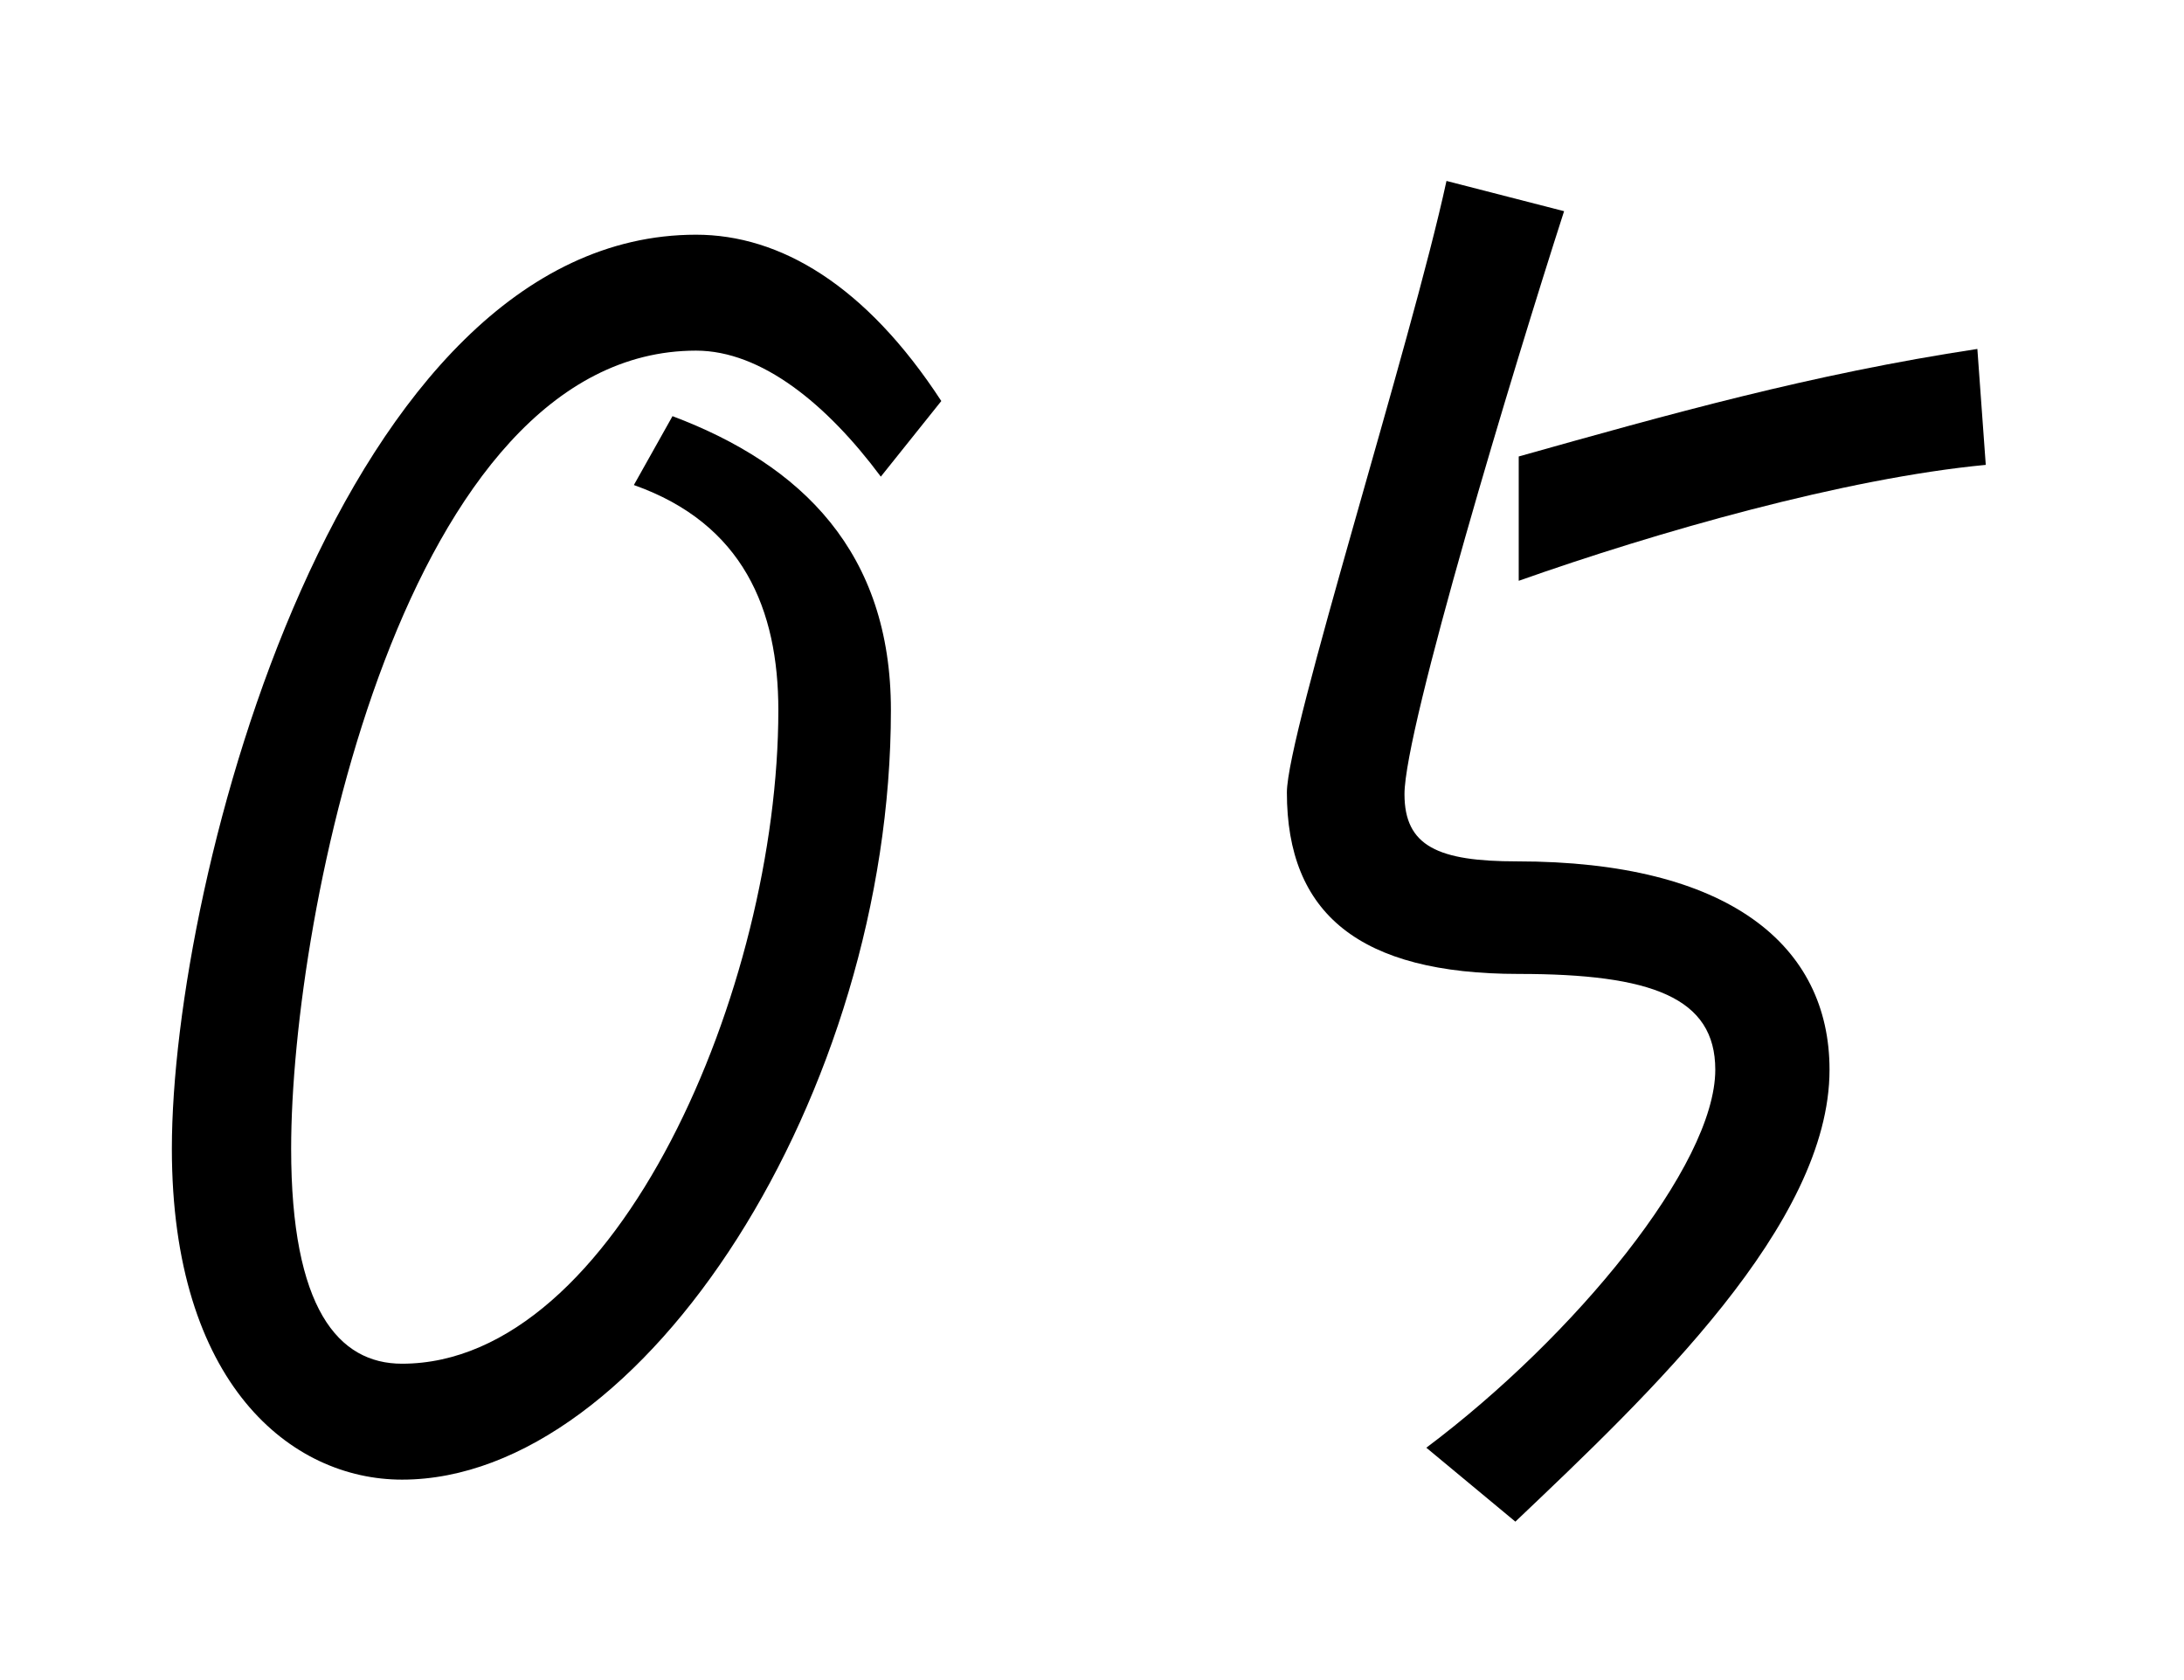
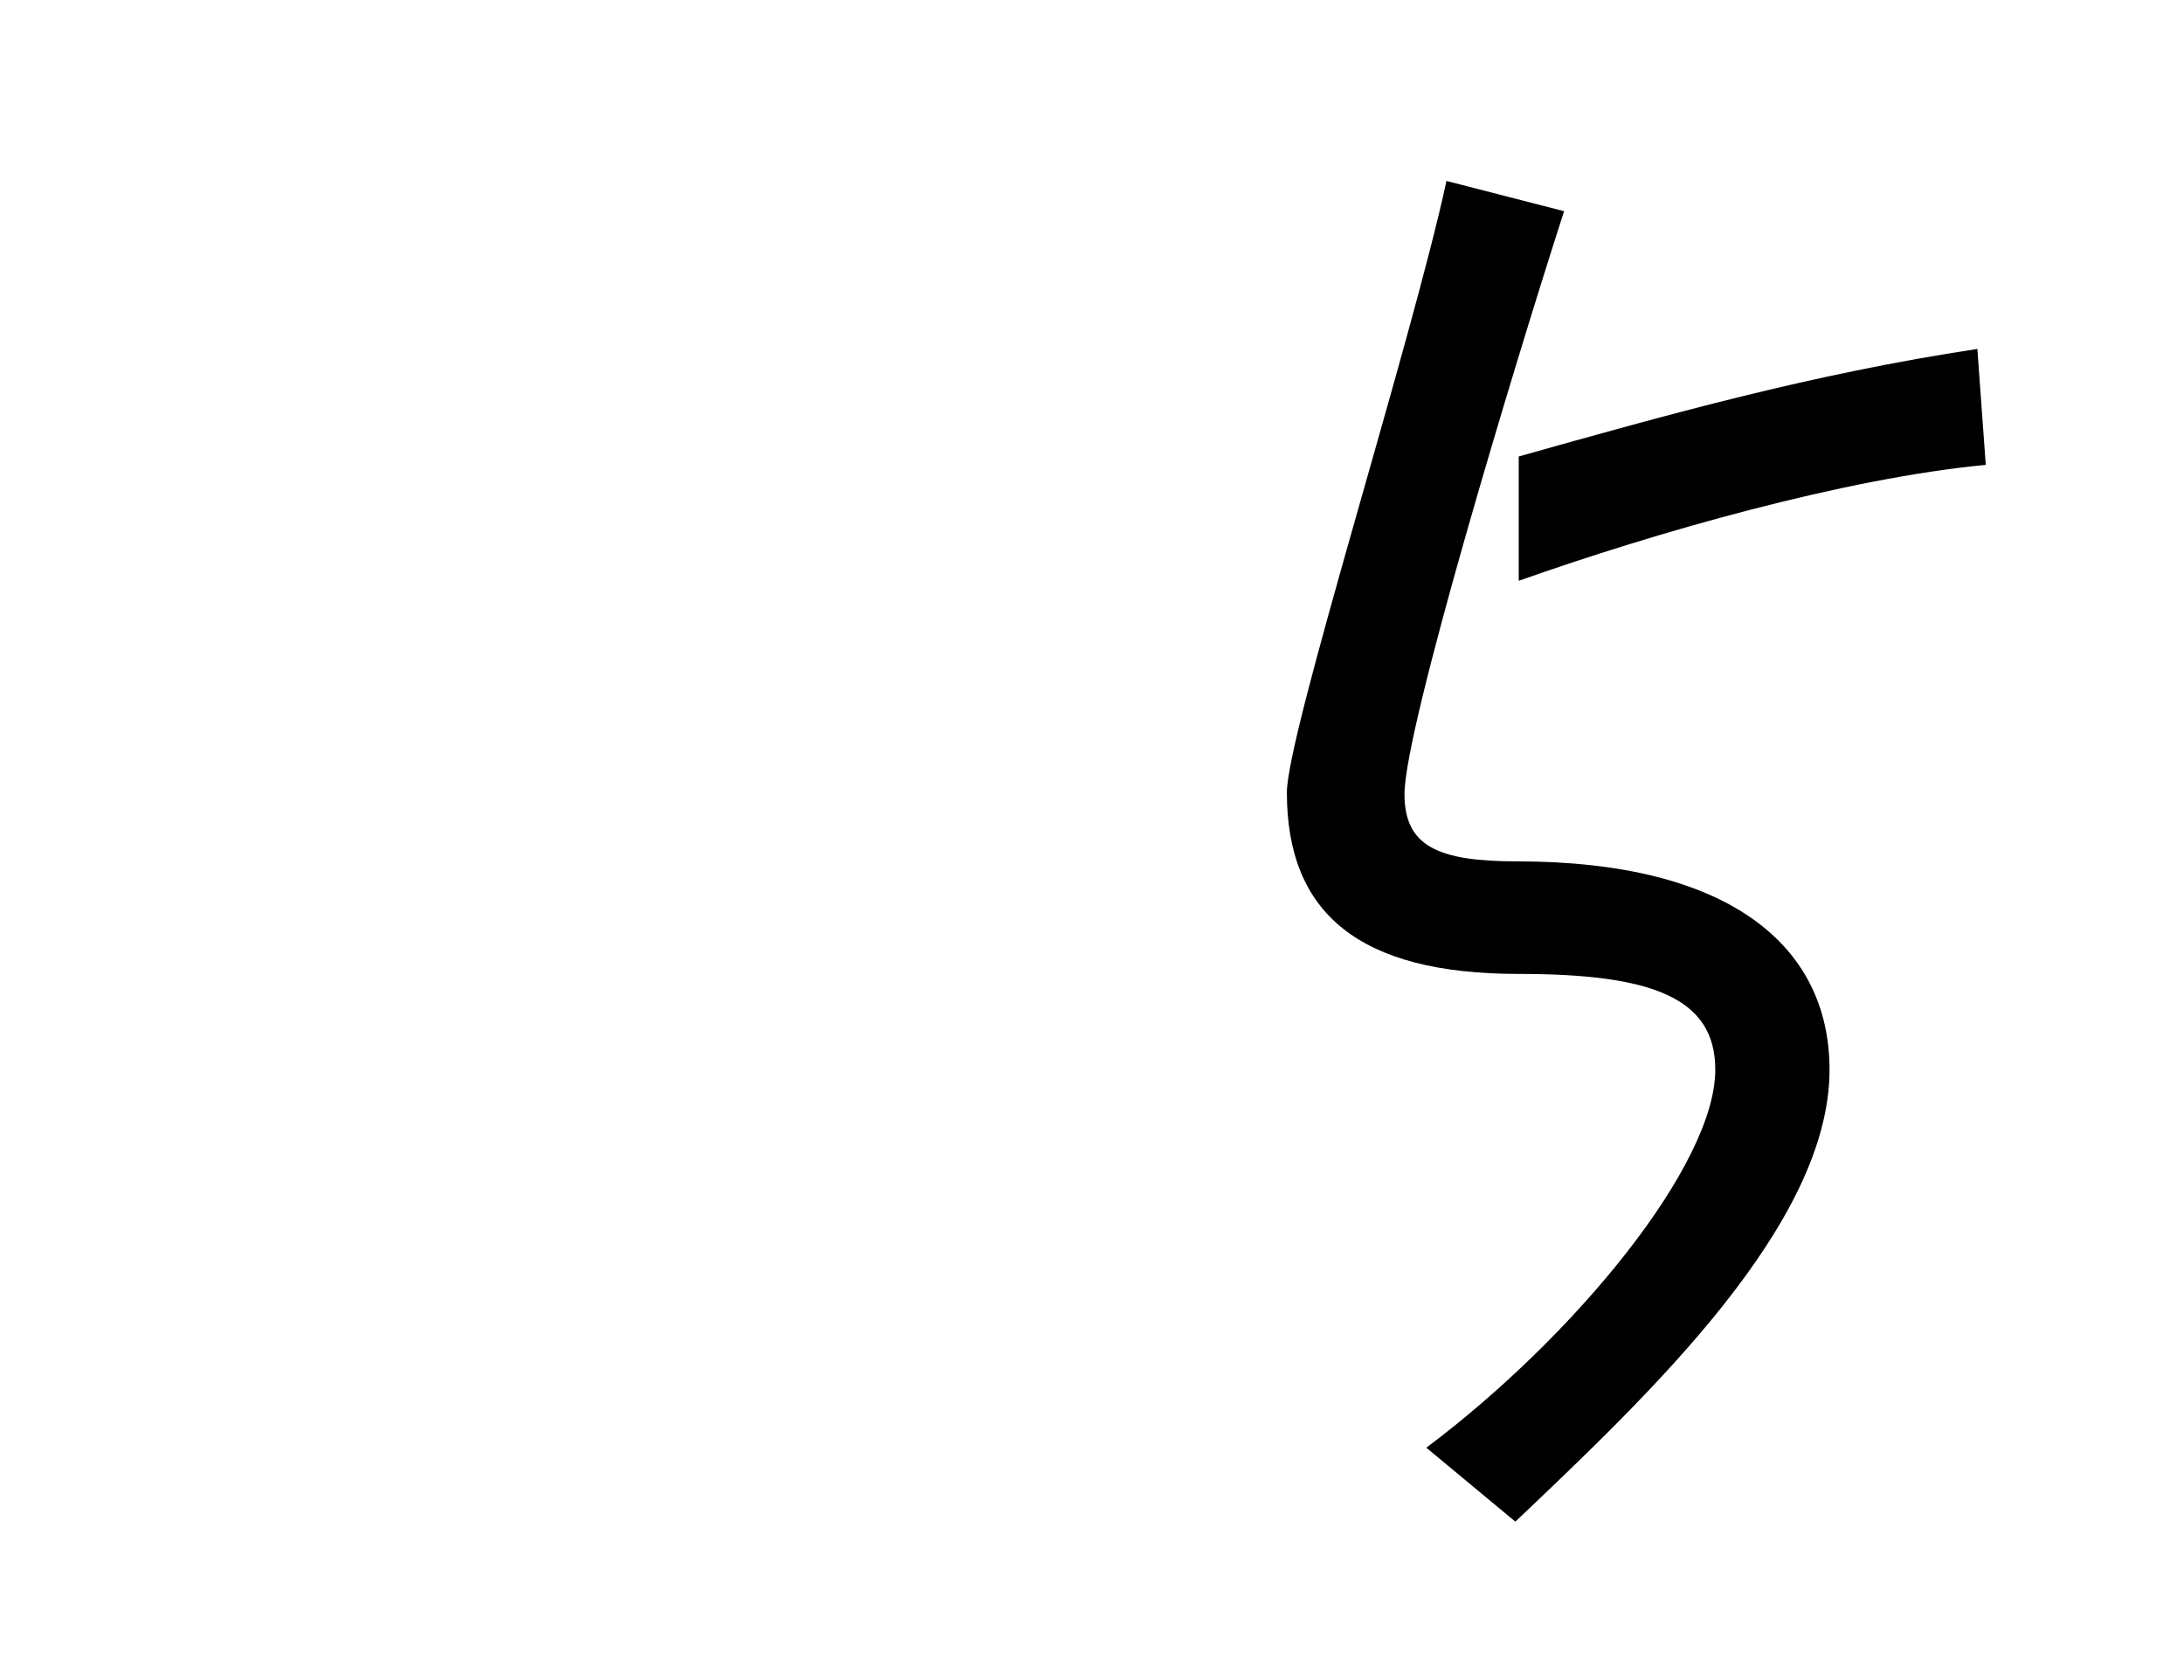
<svg xmlns="http://www.w3.org/2000/svg" id="_レイヤー_2" data-name="レイヤー 2" viewBox="0 0 130 100">
  <defs>
    <style>
      .cls-1 {
        fill: none;
      }
    </style>
  </defs>
  <g id="contents">
    <rect class="cls-1" width="130" height="100" />
    <g>
-       <path d="m52.43,28.37c-3.2-4.3-7.1-7.5-11-7.5-17.3,0-24.1,33.4-24.1,47.5,0,9.5,2.8,12.8,6.6,12.8,12.8,0,22.4-22.4,22.4-38.9,0-6-2.1-11.1-8.6-13.4l2.3-4.1c7.7,2.9,13,8.1,13,17.5,0,22.8-14.7,45.8-29.1,45.8-6.6,0-13.7-5.7-13.7-19.7,0-16.1,10.1-54.4,31.2-54.4,5,0,10.1,3,14.6,9.9l-3.6,4.5Z" />
      <path d="m90.2,90.57l-5.3-4.4c8.8-6.6,17.2-16.8,17.2-22.5,0-4.3-3.8-5.7-11.7-5.7-9.5,0-13.8-3.6-13.8-10.8,0-3.5,7.4-26.7,9.5-36.4l7,1.8c-3,9.3-9.5,30.8-9.5,34.7,0,3.1,2,4,6.7,4,12.6,0,18.6,5,18.6,12.4,0,9.2-10.7,19.3-18.7,26.9Zm.2-56v-7.4c8.9-2.5,17.4-4.9,27.3-6.4l.5,6.9c-8.4.8-19.6,4-27.8,6.9Z" />
    </g>
  </g>
</svg>